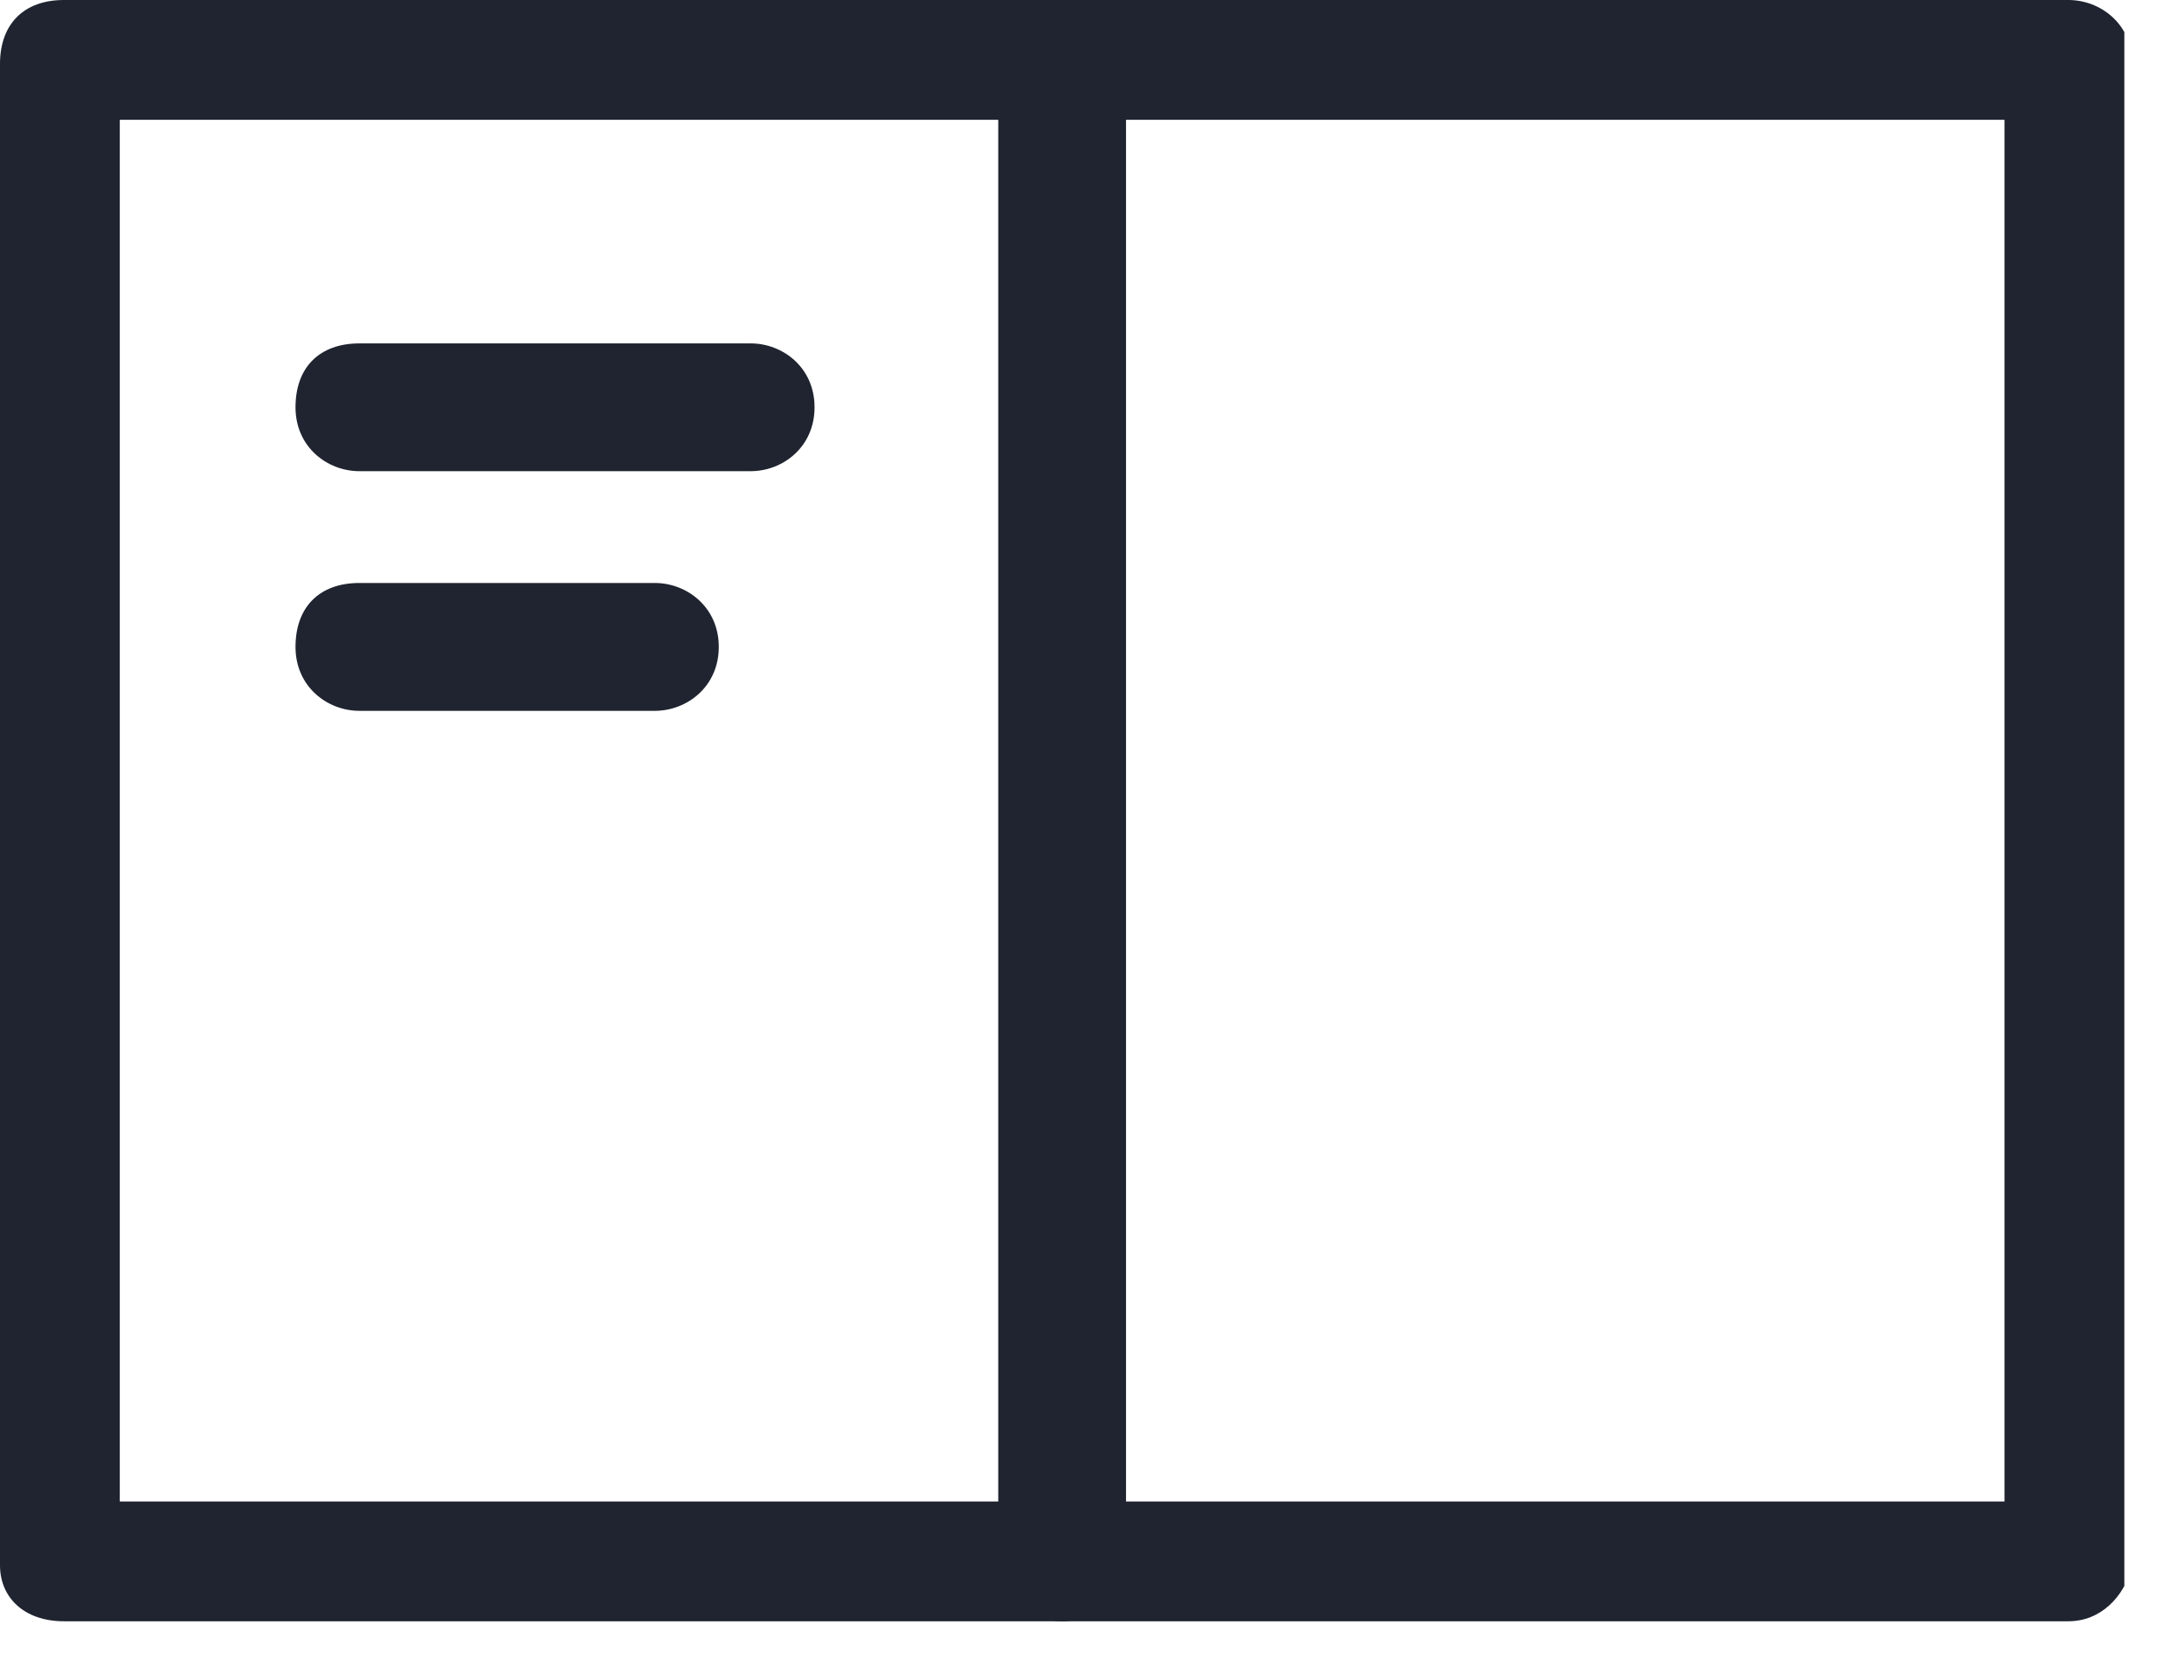
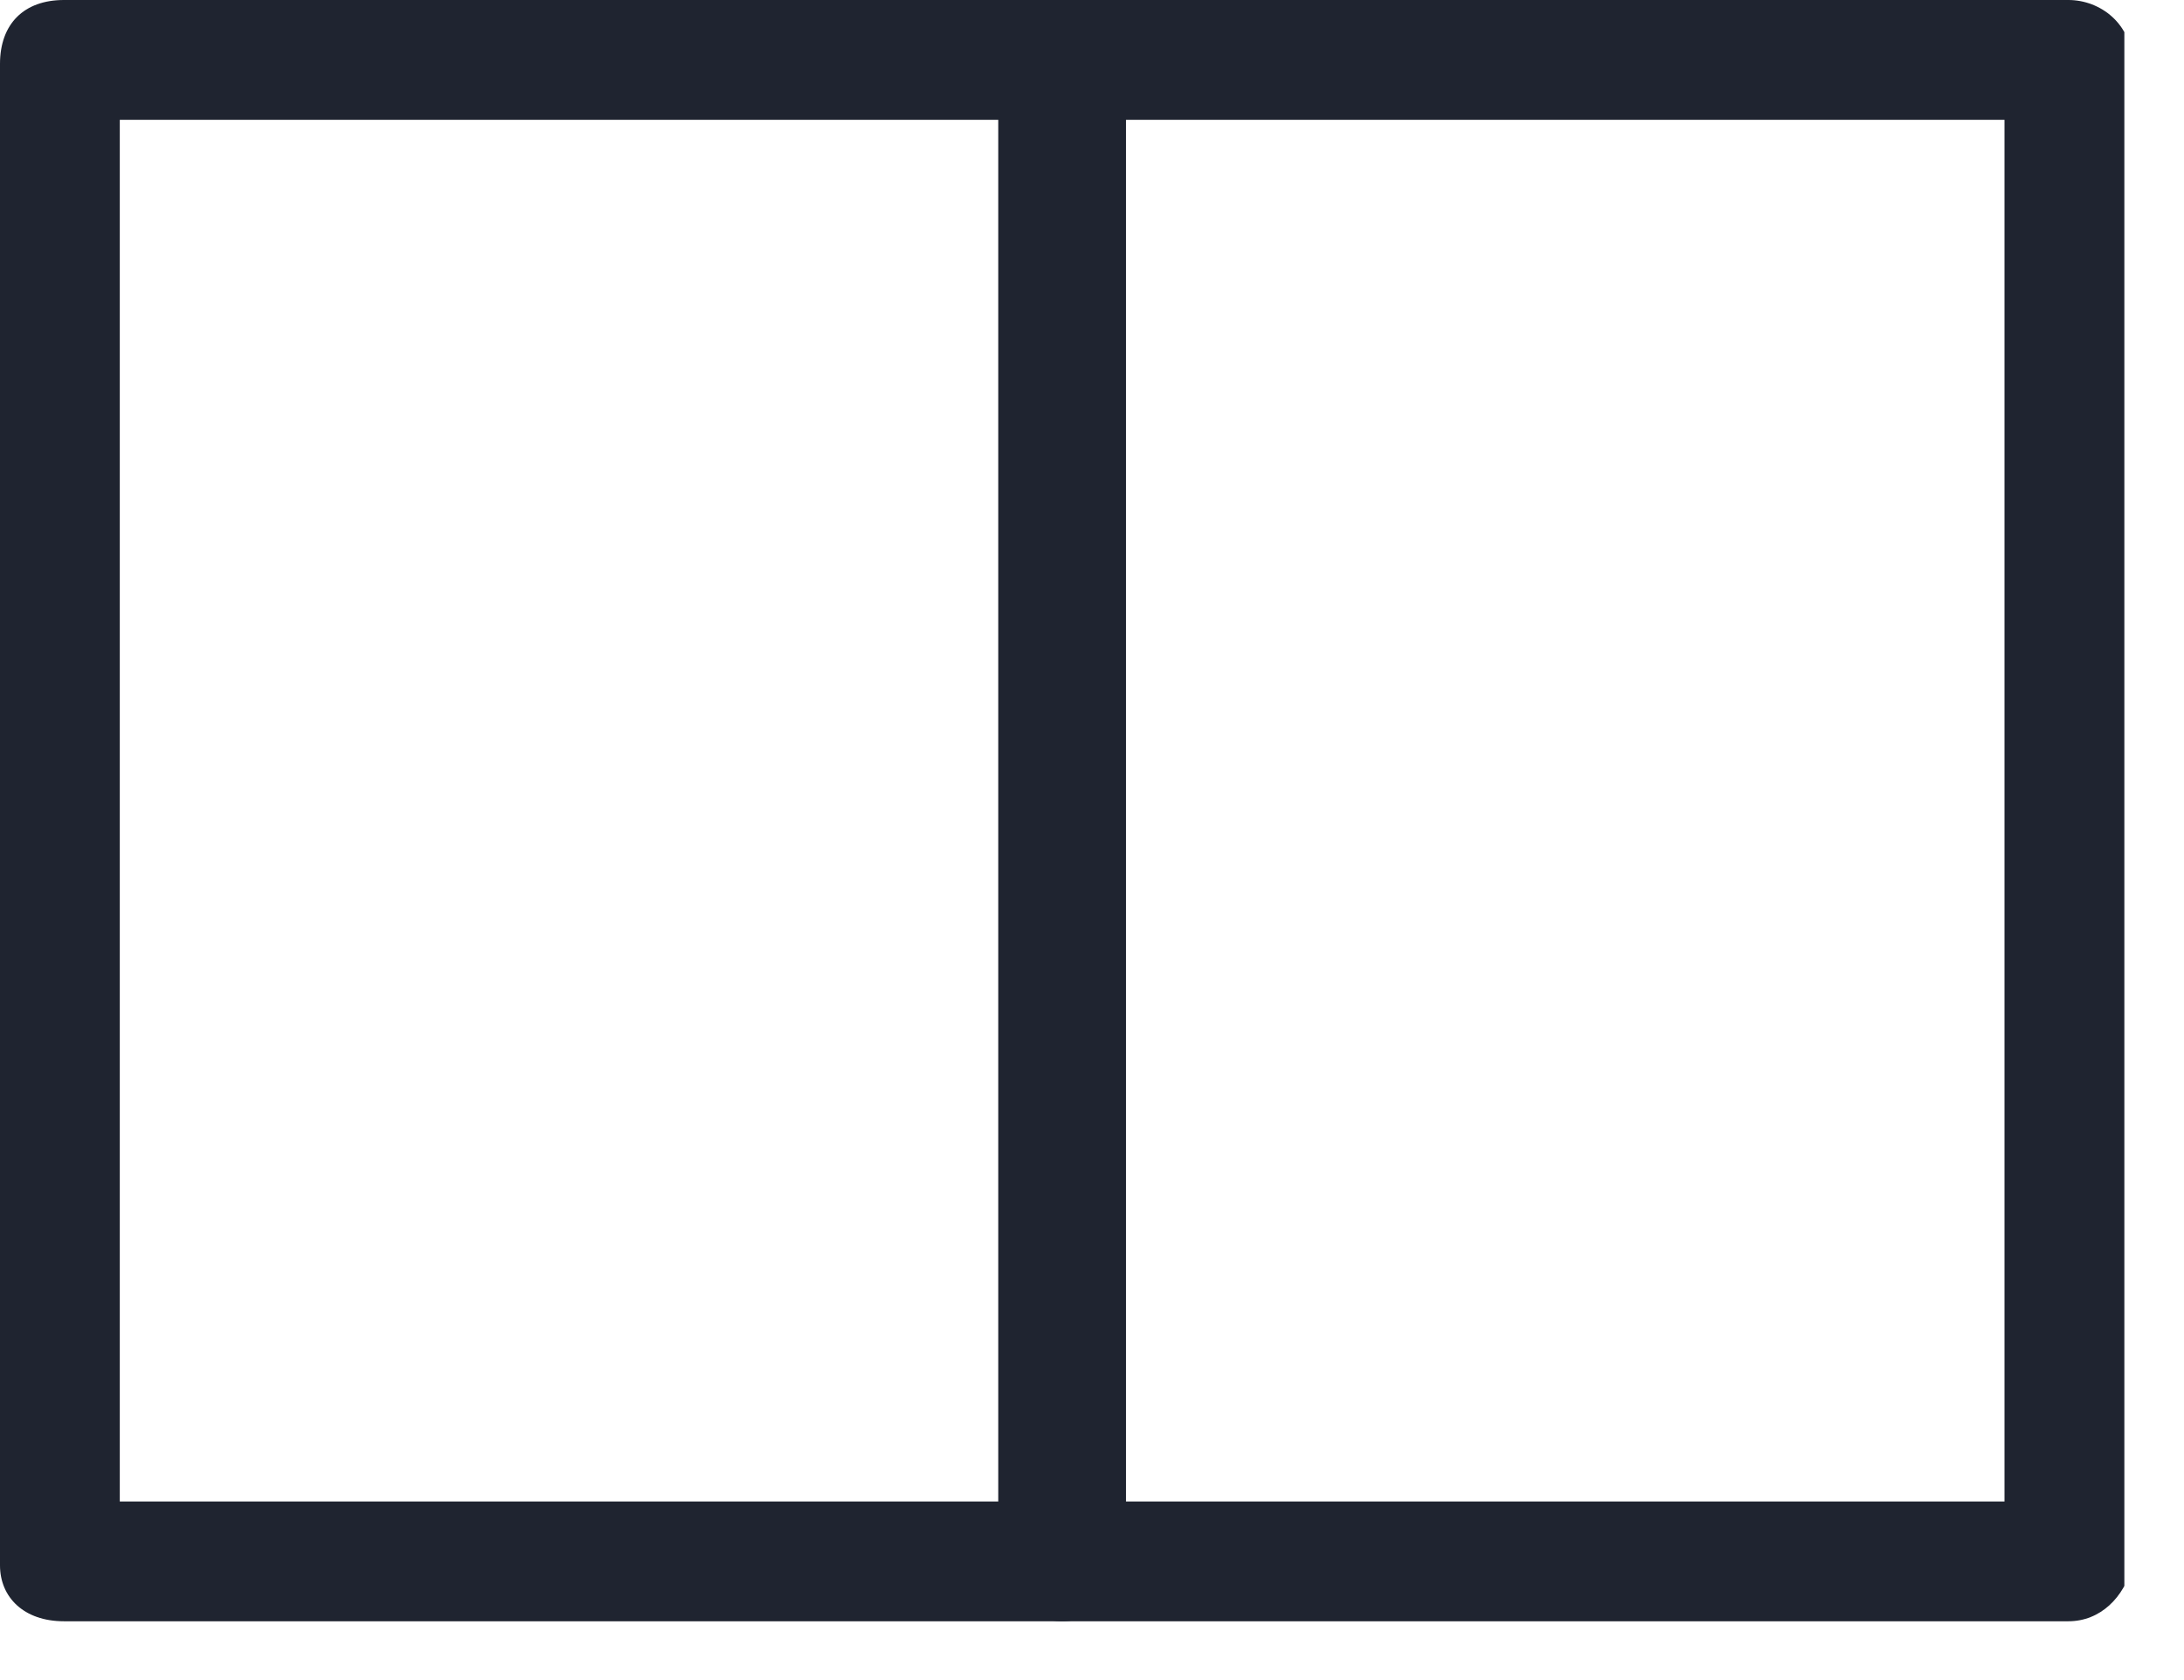
<svg xmlns="http://www.w3.org/2000/svg" width="26" height="20" viewBox="0 0 26 20" fill="none">
  <g clip-path="url(#clip0_4382_9796)">
-     <path d="M24.624 19.3H0.761C0.285 19.3 0 19.015 0 18.634V0.761C0 0.285 0.285 0 0.761 0H24.624C25.004 0 25.385 0.285 25.385 0.761V18.634C25.29 19.015 25.004 19.3 24.624 19.3ZM1.426 17.874H23.863V1.426H1.426V17.874Z" fill="#1F2430" />
+     <path d="M24.624 19.3H0.761C0.285 19.3 0 19.015 0 18.634V0.761C0 0.285 0.285 0 0.761 0H24.624C25.004 0 25.385 0.285 25.385 0.761V18.634C25.29 19.015 25.004 19.3 24.624 19.3M1.426 17.874H23.863V1.426H1.426V17.874Z" fill="#1F2430" />
    <path d="M12.645 19.3C12.265 19.3 11.884 19.015 11.884 18.539V0.761C11.884 0.38 12.169 0 12.645 0C13.12 0 13.405 0.285 13.405 0.761V18.634C13.405 19.015 13.025 19.3 12.645 19.3Z" fill="#1F2430" />
-     <path d="M8.937 5.609H4.278C3.898 5.609 3.518 5.324 3.518 4.848C3.518 4.373 3.803 4.088 4.278 4.088H8.937C9.317 4.088 9.697 4.373 9.697 4.848C9.697 5.324 9.317 5.609 8.937 5.609Z" fill="#1F2430" />
-     <path d="M7.796 8.462H4.278C3.898 8.462 3.518 8.176 3.518 7.701C3.518 7.226 3.803 6.94 4.278 6.94H7.796C8.176 6.94 8.557 7.226 8.557 7.701C8.557 8.176 8.176 8.462 7.796 8.462Z" fill="#1F2430" />
  </g>
  <defs>
    <clipPath id="clip0_4382_9796">
      <rect width="25.29" height="19.3" fill="white" />
    </clipPath>
  </defs>
</svg>